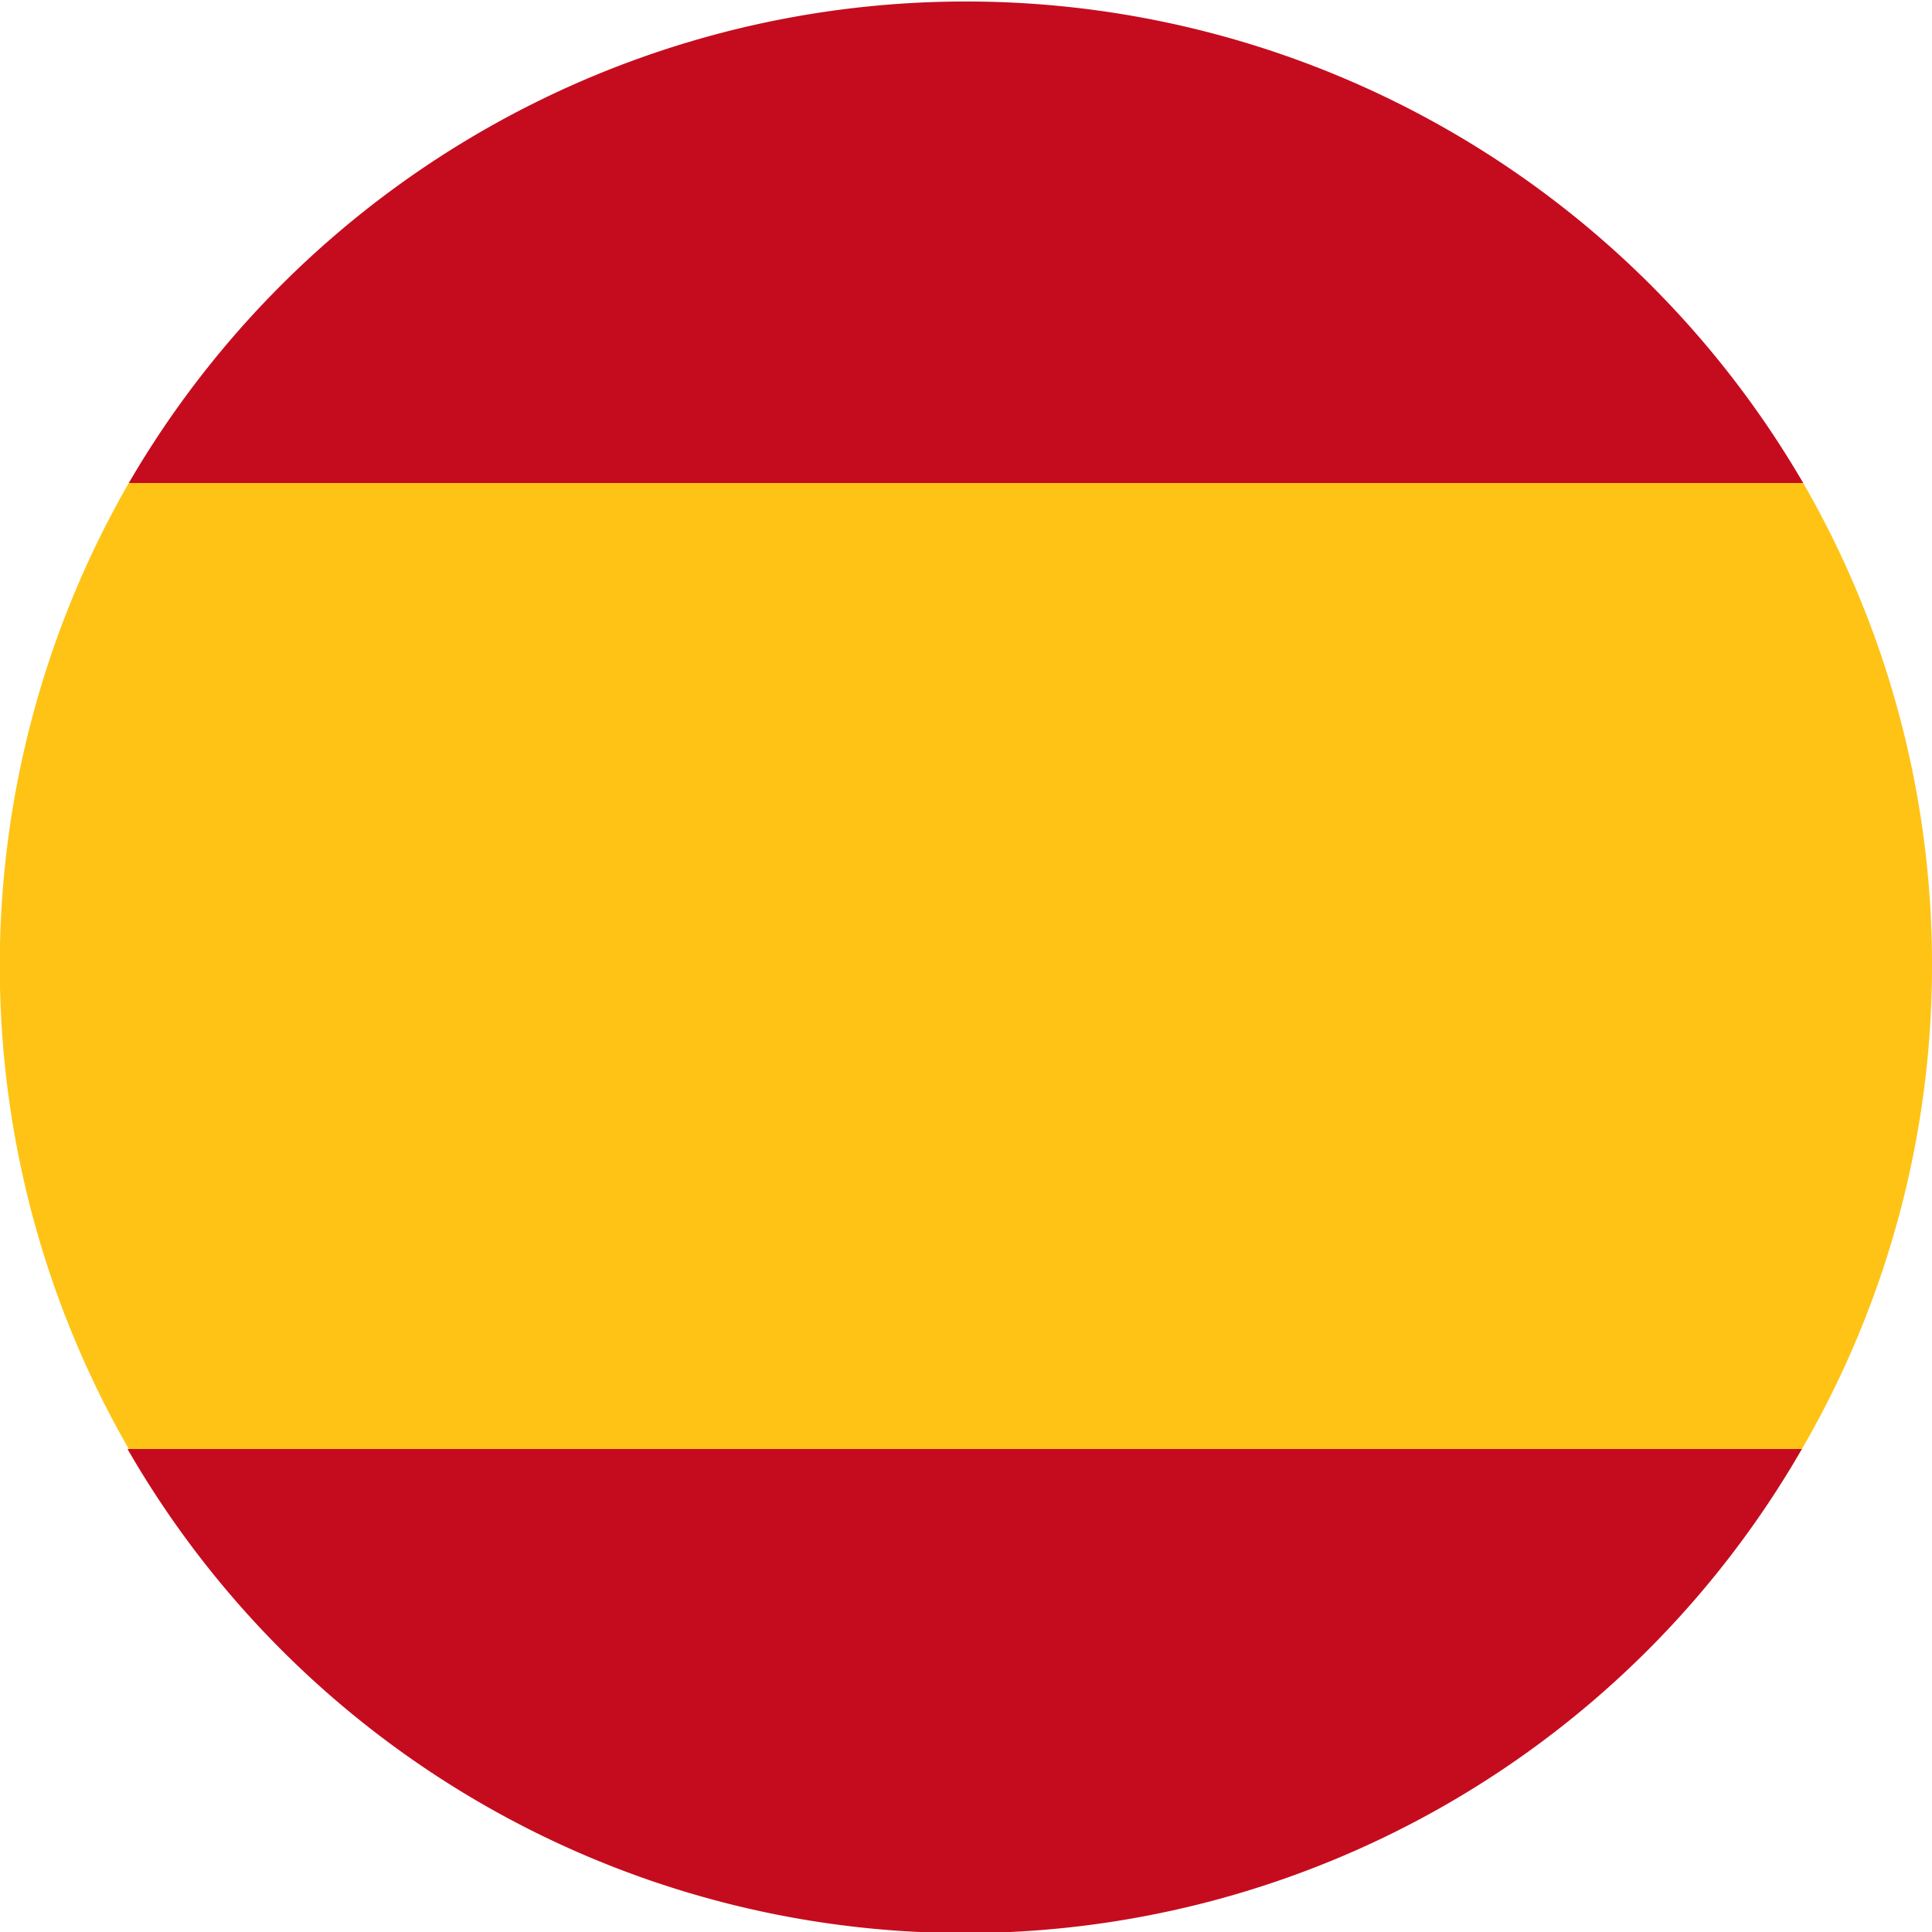
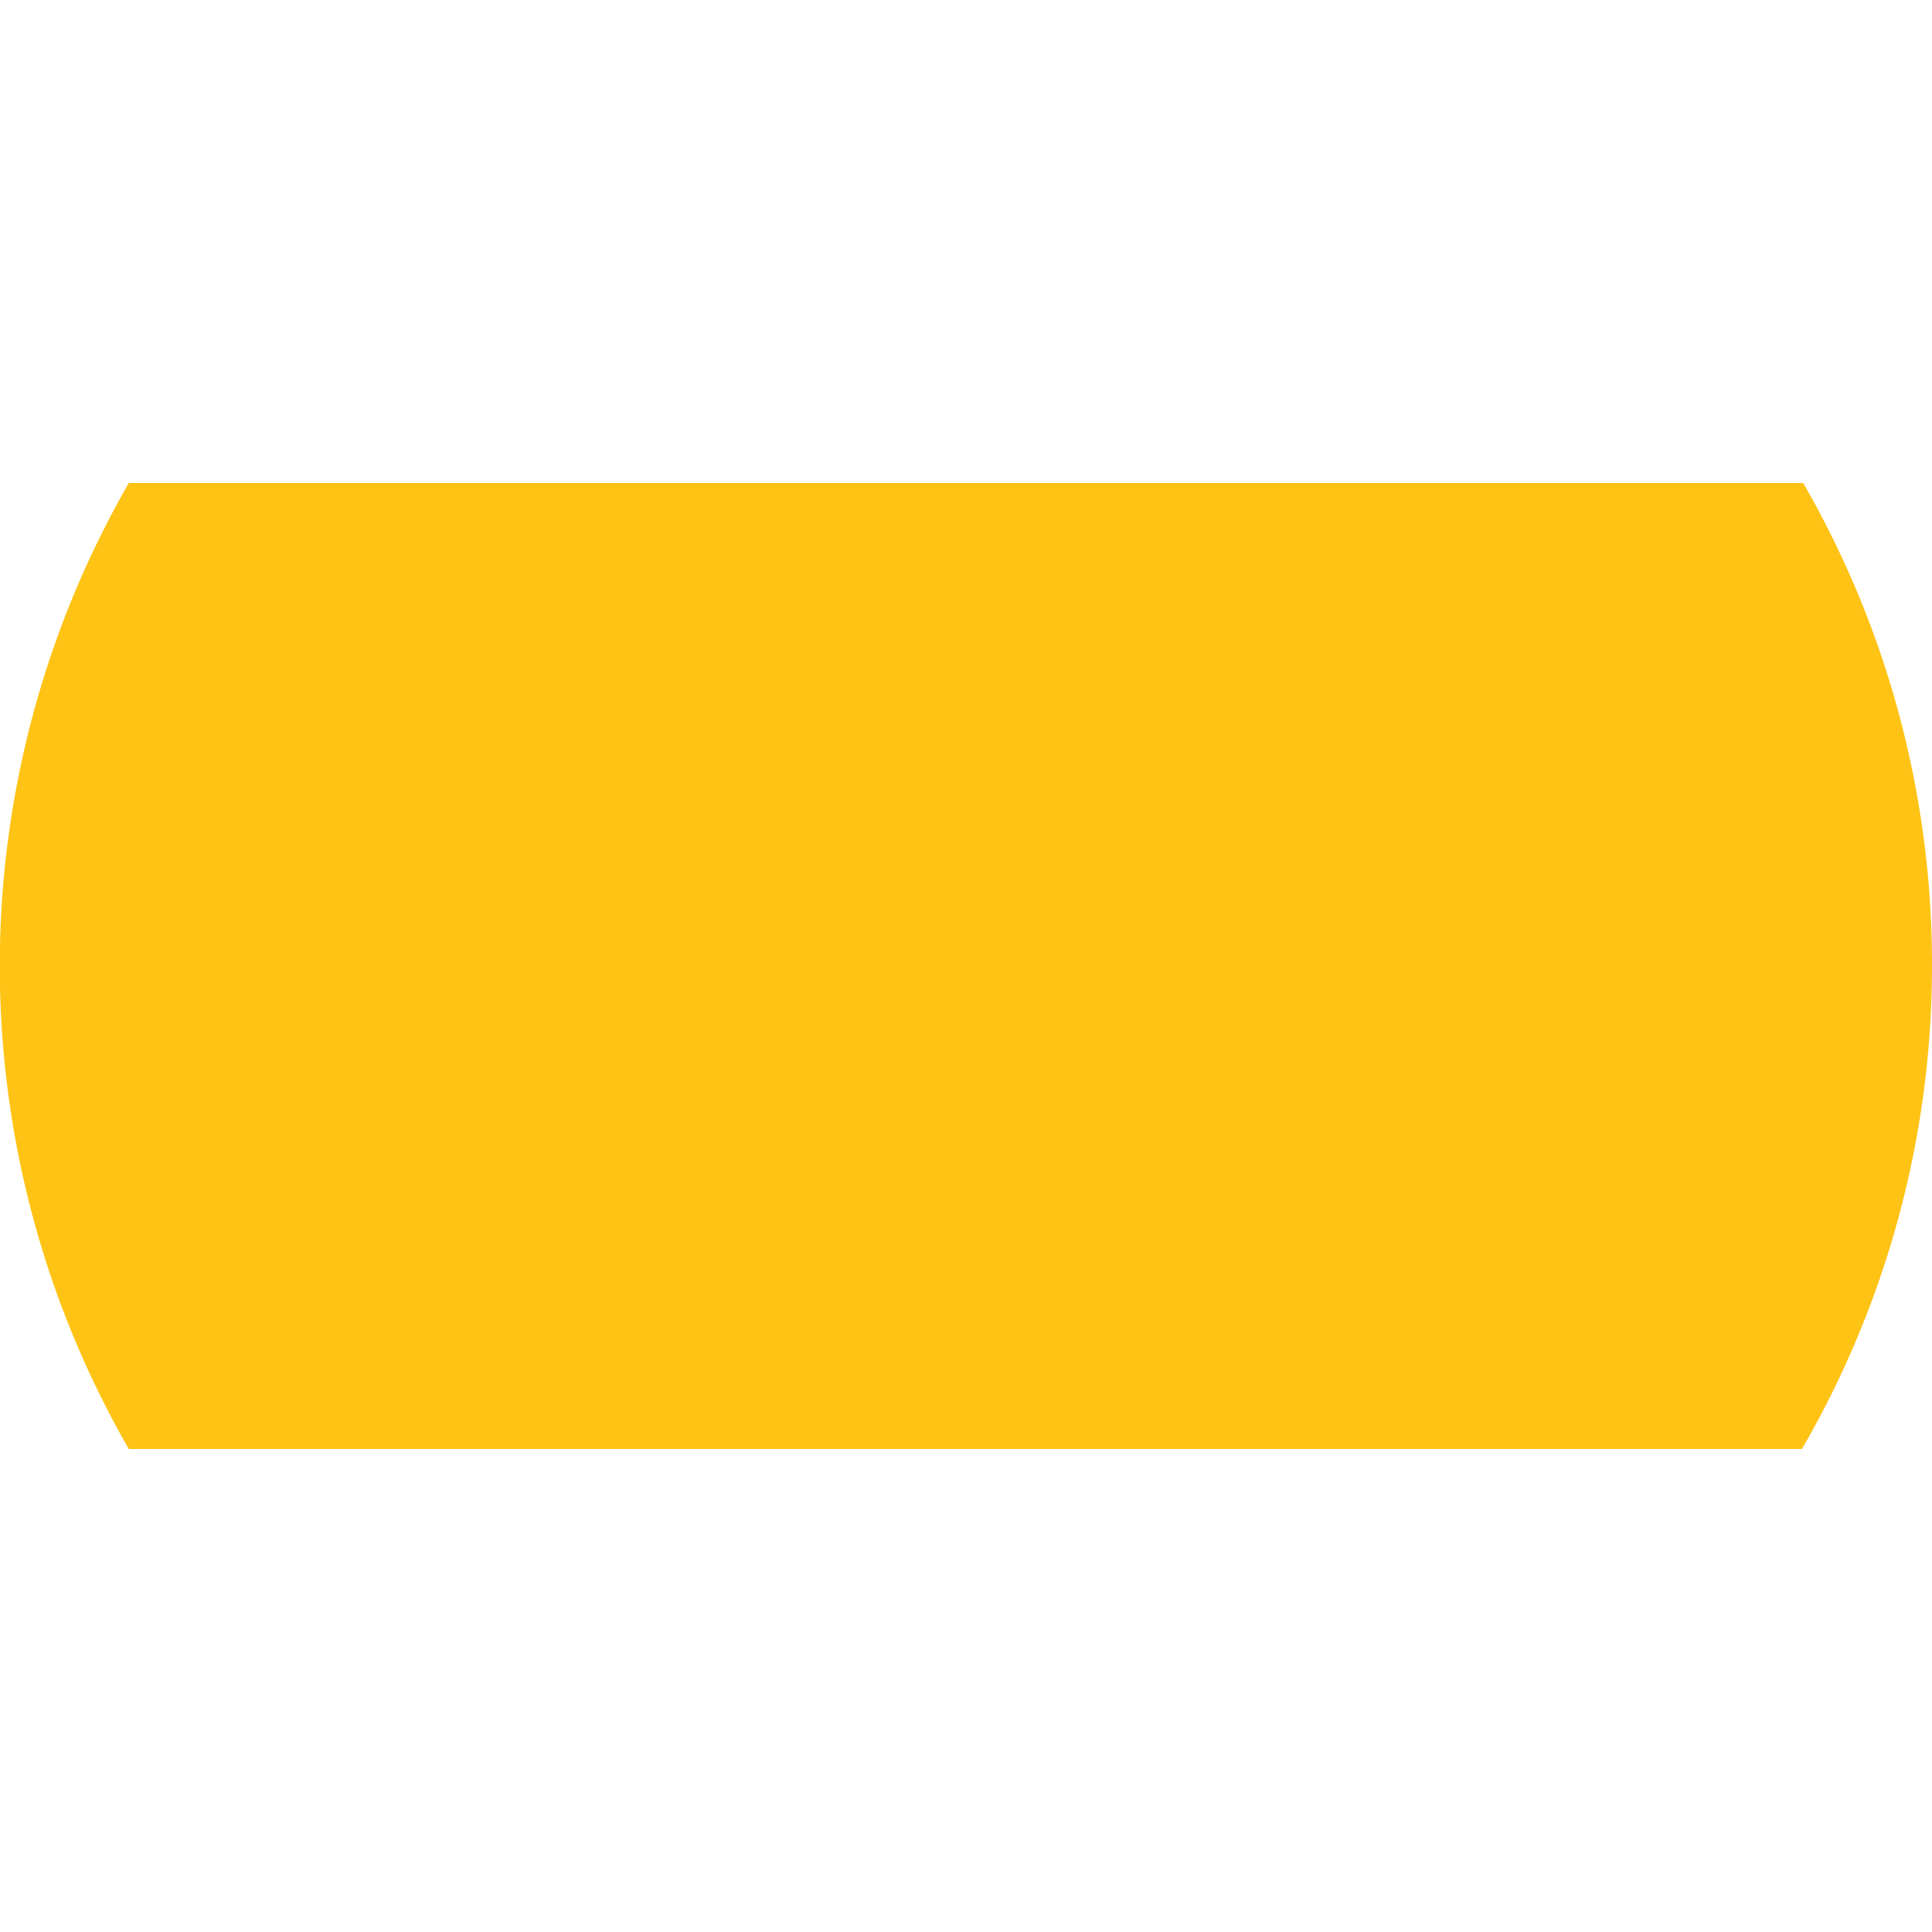
<svg xmlns="http://www.w3.org/2000/svg" viewBox="0 0 150 150">
-   <path fill="#c50c1e" d="M139.9 37.5H10a75.2 75.2 0 01130 0zm0 75a75 75 0 01-130 0z" />
  <path fill="#fec315" d="M150 75a74.7 74.7 0 01-10.1 37.5H10a75.2 75.2 0 010-75H140a74.8 74.8 0 0110 37.5z" />
</svg>